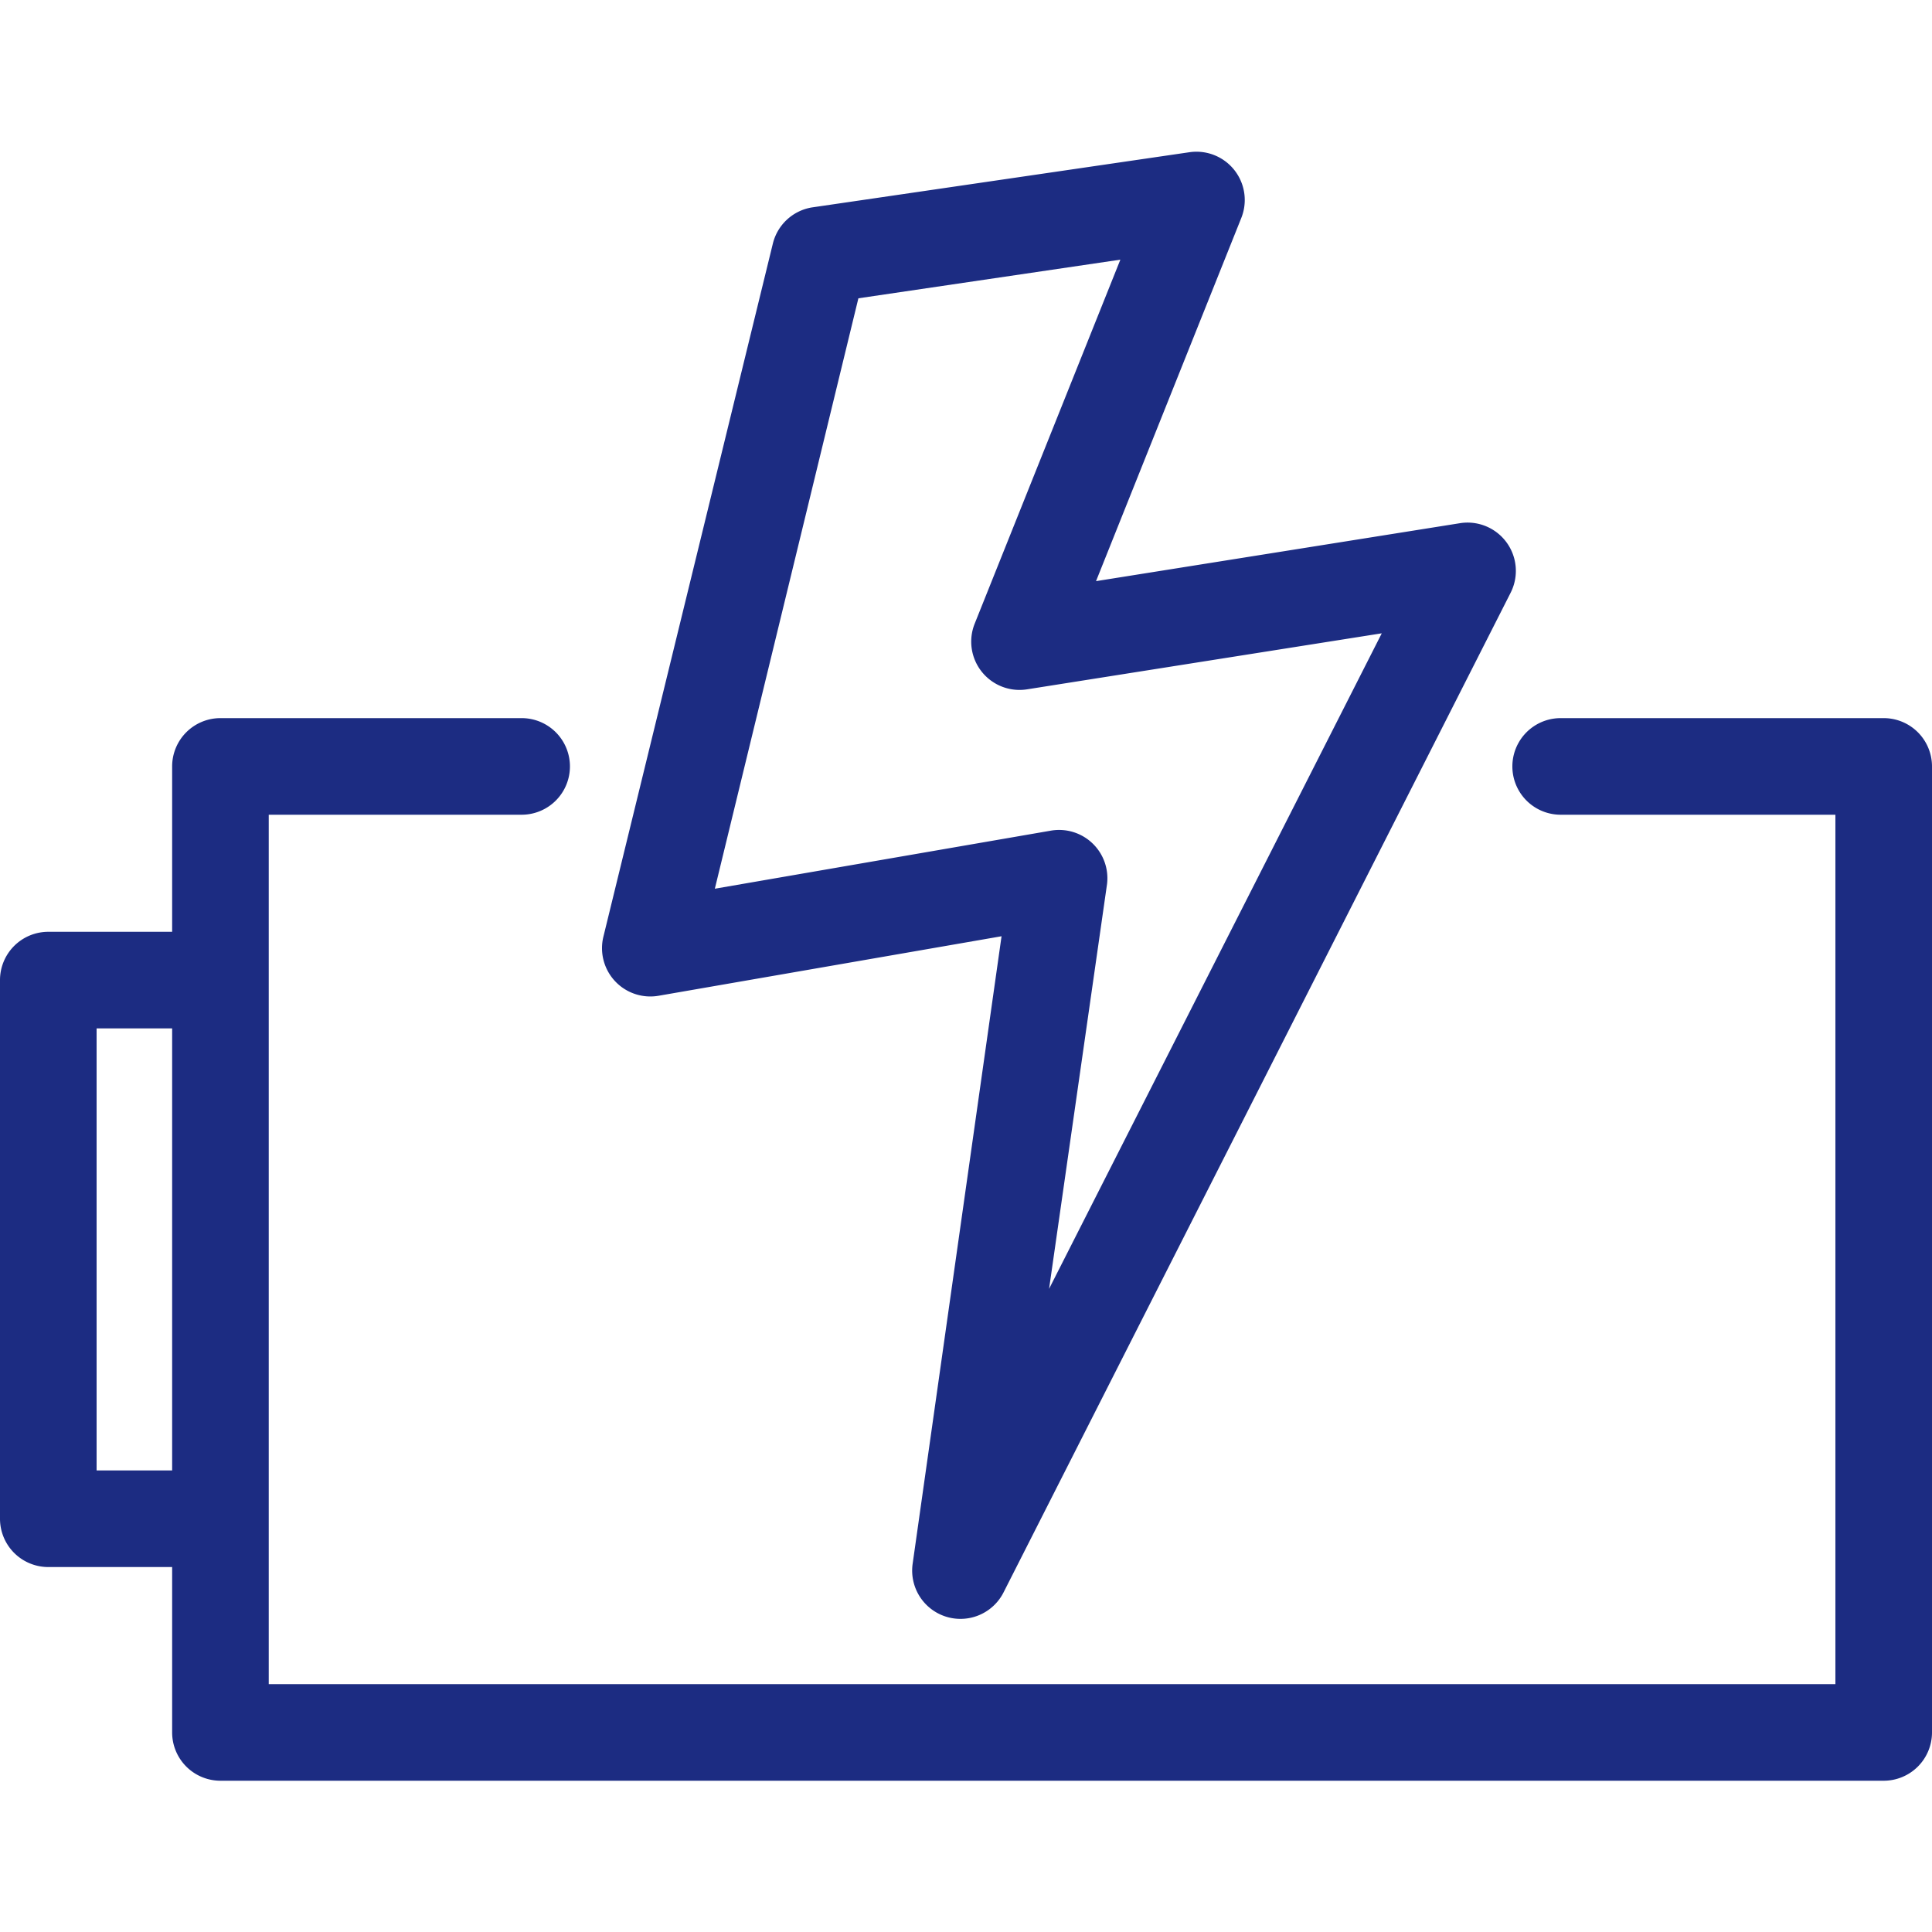
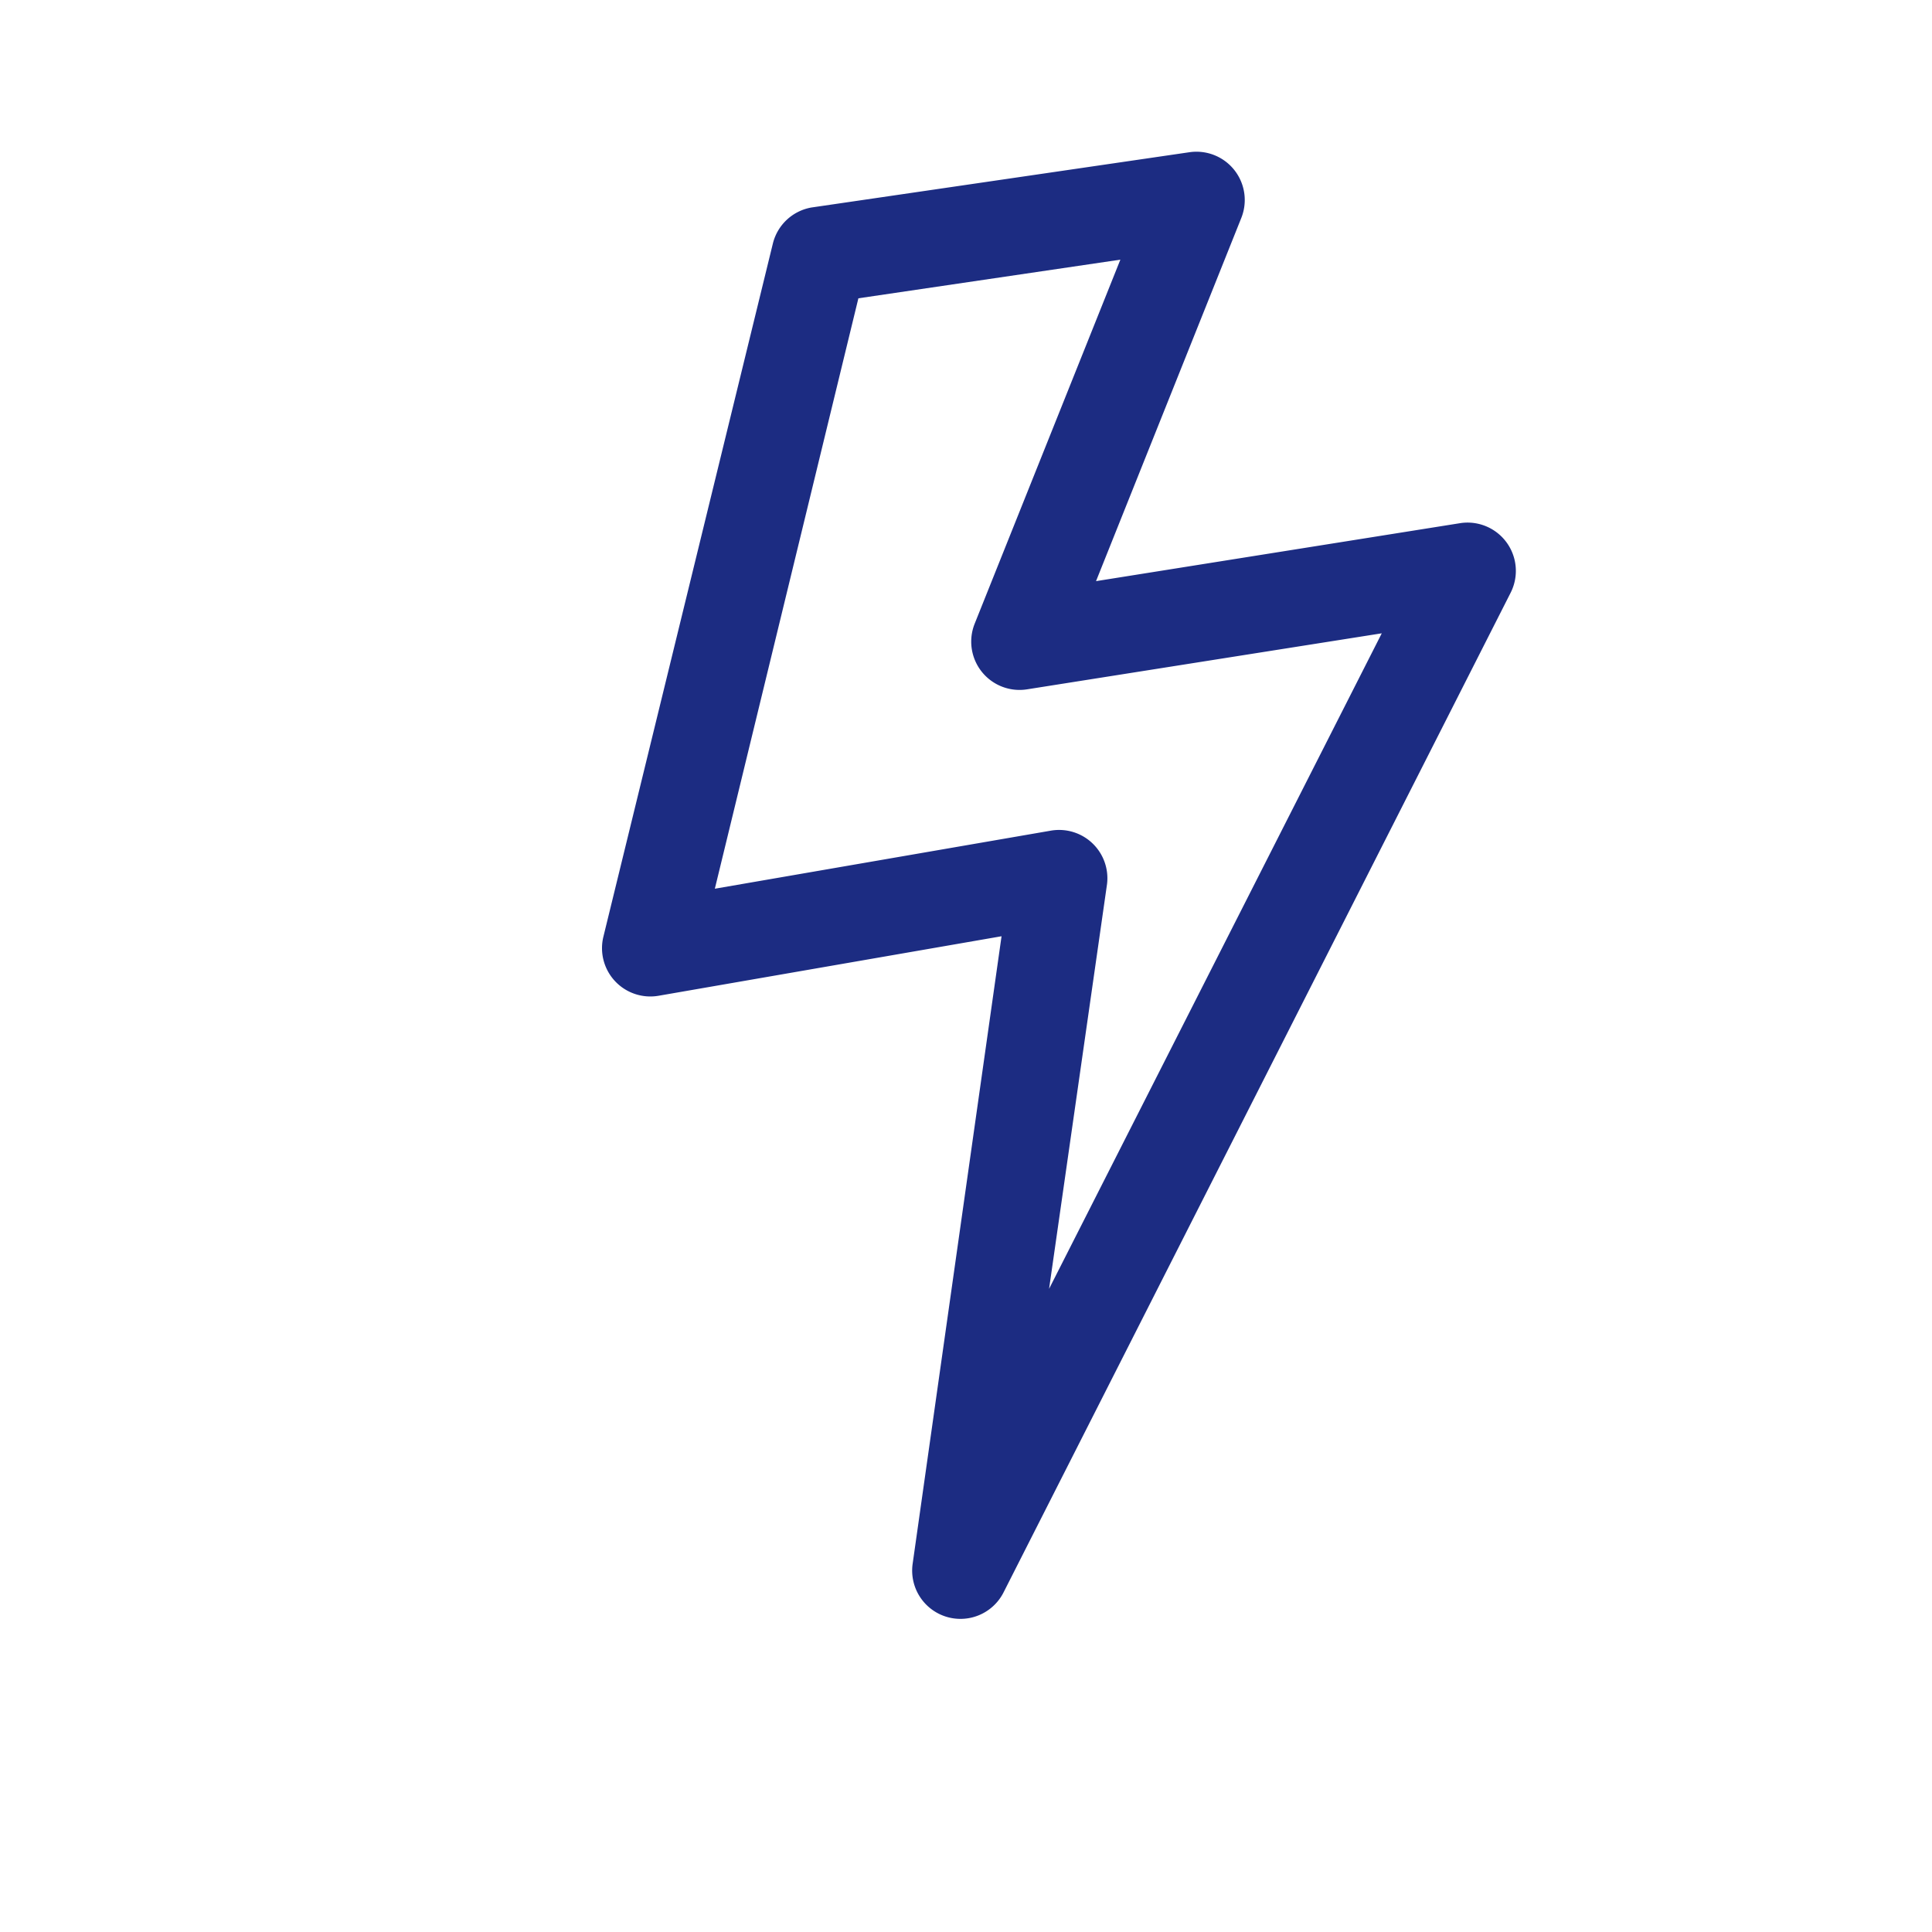
<svg xmlns="http://www.w3.org/2000/svg" version="1.1" width="512" height="512" x="0" y="0" viewBox="0 0 100 100" style="enable-background:new 0 0 512 512" xml:space="preserve" class="">
  <g>
    <path d="m34.09 51.54 17.75-3.08-4.6 32.47a2.5 2.5 0 0 0 4.71 1.48l26.24-51.73a2.5 2.5 0 0 0-2.62-3.6l-18.84 3 7.52-18.8a2.5 2.5 0 0 0-2.69-3.4L42 10.74a2.5 2.5 0 0 0-2 1.88l-8.77 35.87a2.5 2.5 0 0 0 2.86 3.05zm10.34-36.1 13.56-2-7.54 18.84a2.5 2.5 0 0 0 2.71 3.4l18.36-2.9L54.3 66.71l3-20.95A2.5 2.5 0 0 0 54.36 43L37 46z" fill="#1c2c82" opacity="1" data-original="#000000" class="" />
-     <path d="M97.5 37.17H80.78a2.5 2.5 0 0 0 0 5H95v45H13.91v-45H27a2.5 2.5 0 0 0 0-5H11.41a2.5 2.5 0 0 0-2.5 2.5v8.56H2.5a2.5 2.5 0 0 0-2.5 2.5v27.88a2.5 2.5 0 0 0 2.5 2.5h6.41v8.56a2.5 2.5 0 0 0 2.5 2.5H97.5a2.5 2.5 0 0 0 2.5-2.5v-50a2.5 2.5 0 0 0-2.5-2.5zM5 76.11V53.23h3.91v22.88z" fill="#1c2c82" opacity="1" data-original="#000000" class="" />
  </g>
</svg>